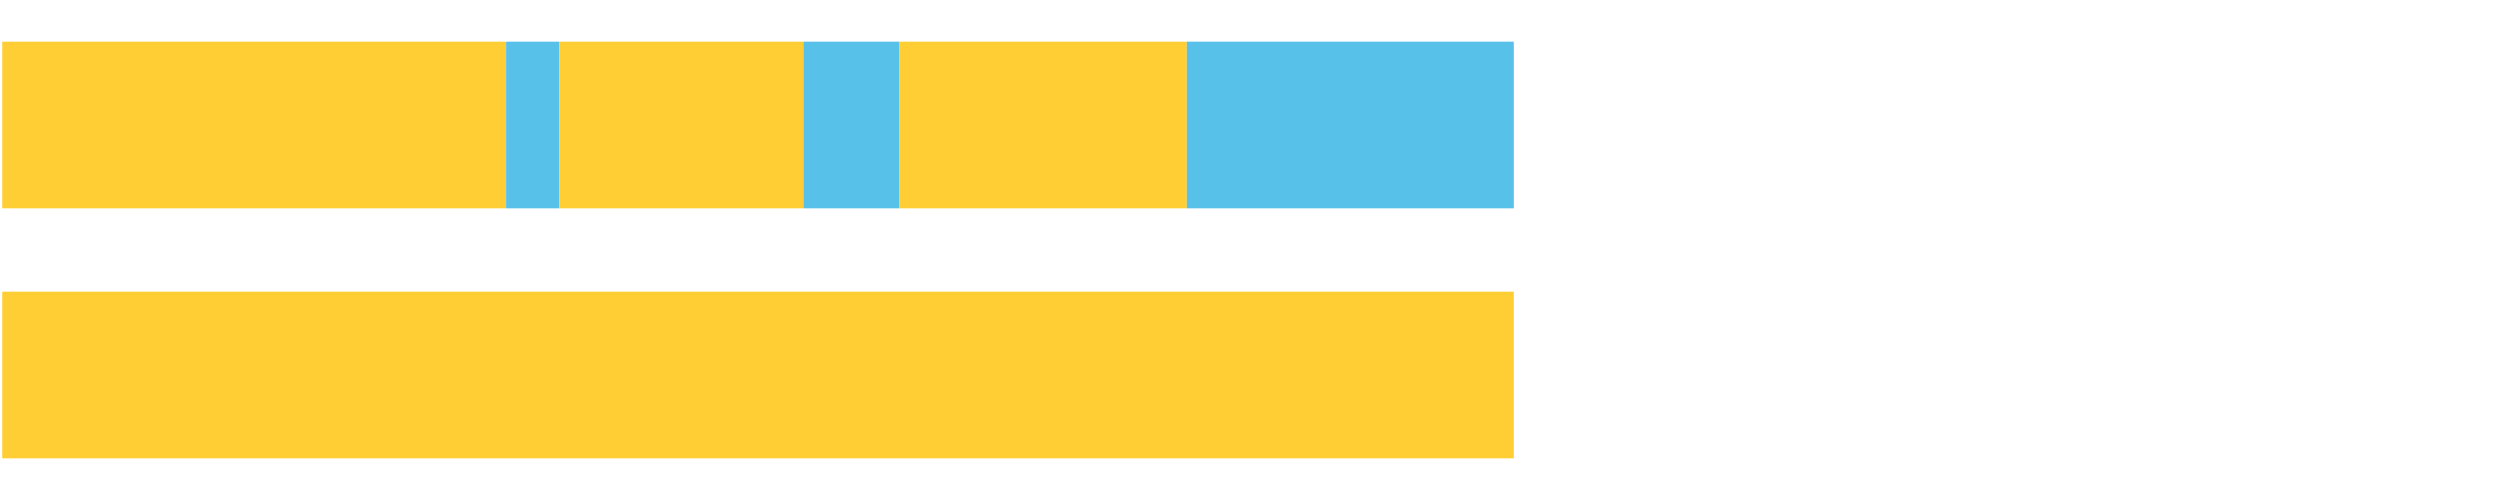
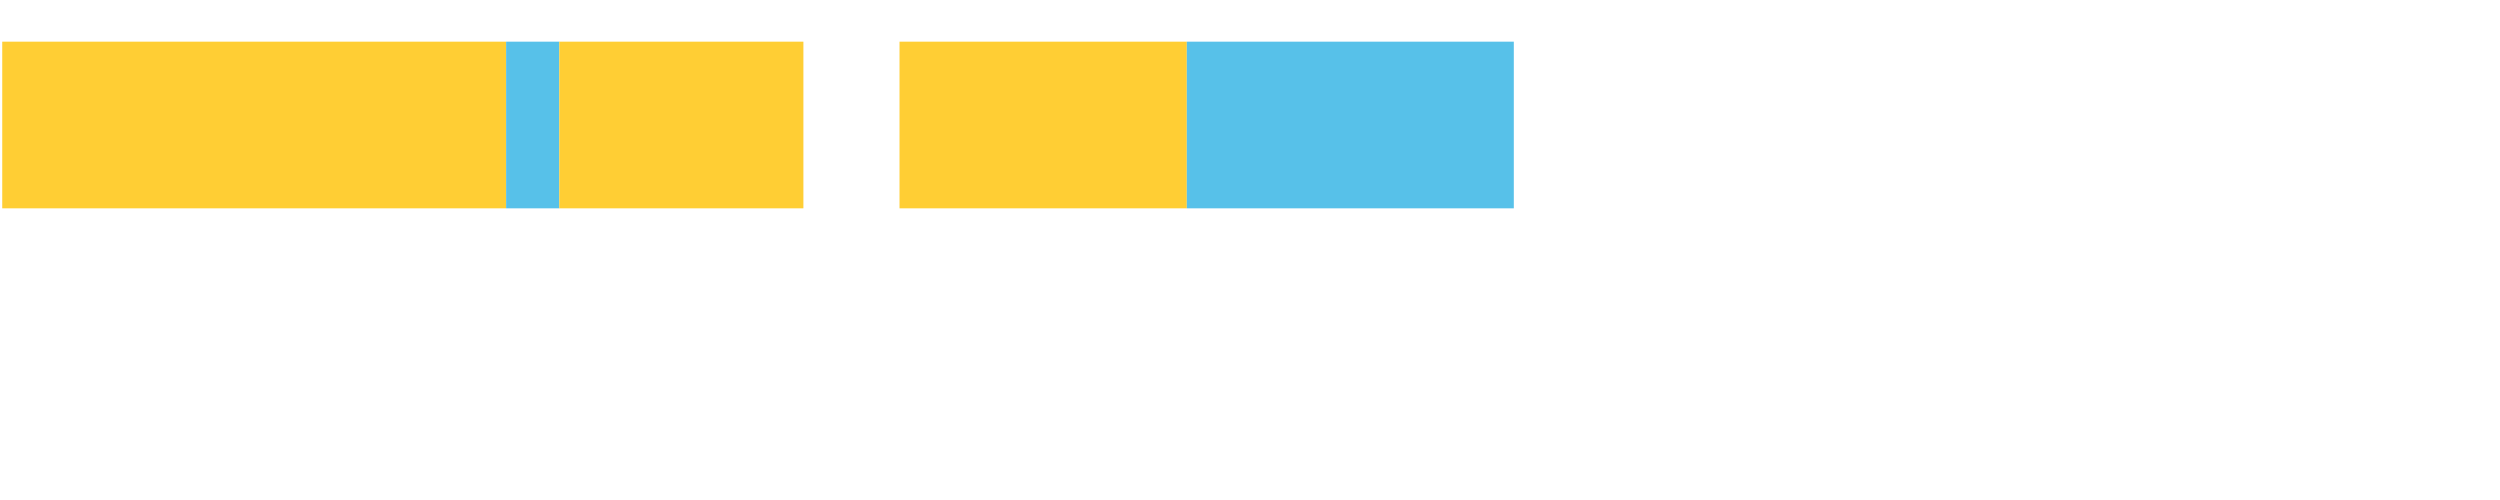
<svg xmlns="http://www.w3.org/2000/svg" width="1080pt" height="216pt" viewBox="0 0 1080 216" version="1.1">
  <g>
    <path style="stroke:none;fill-rule:nonzero;fill:#FFCE34;fill-opacity:1;" d="M 0.966 18 L 0.966 90 L 218.645 90 L 218.645 18 Z M 0.966 18" />
    <path style="stroke:none;fill-rule:nonzero;fill:#57C1E9;fill-opacity:1;" d="M 218.645 18 L 218.645 90 L 241.611 90 L 241.611 18 Z M 218.645 18" />
    <path style="stroke:none;fill-rule:nonzero;fill:#FFCE34;fill-opacity:1;" d="M 241.611 18 L 241.611 90 L 347.068 90 L 347.068 18 Z M 241.611 18" />
-     <path style="stroke:none;fill-rule:nonzero;fill:#57C1E9;fill-opacity:1;" d="M 347.068 18 L 347.068 90 L 388.59 90 L 388.59 18 Z M 347.068 18" />
    <path style="stroke:none;fill-rule:nonzero;fill:#FFCE34;fill-opacity:1;" d="M 388.59 18 L 388.59 90 L 512.707 90 L 512.707 18 Z M 388.59 18" />
    <path style="stroke:none;fill-rule:nonzero;fill:#57C1E9;fill-opacity:1;" d="M 512.707 18 L 512.707 90 L 653.967 90 L 653.967 18 Z M 512.707 18" />
-     <path style="stroke:none;fill-rule:nonzero;fill:#FFCE34;fill-opacity:1;" d="M 0.966 126 L 0.966 198 L 653.967 198 L 653.967 126 Z M 0.966 126" />
  </g>
</svg>